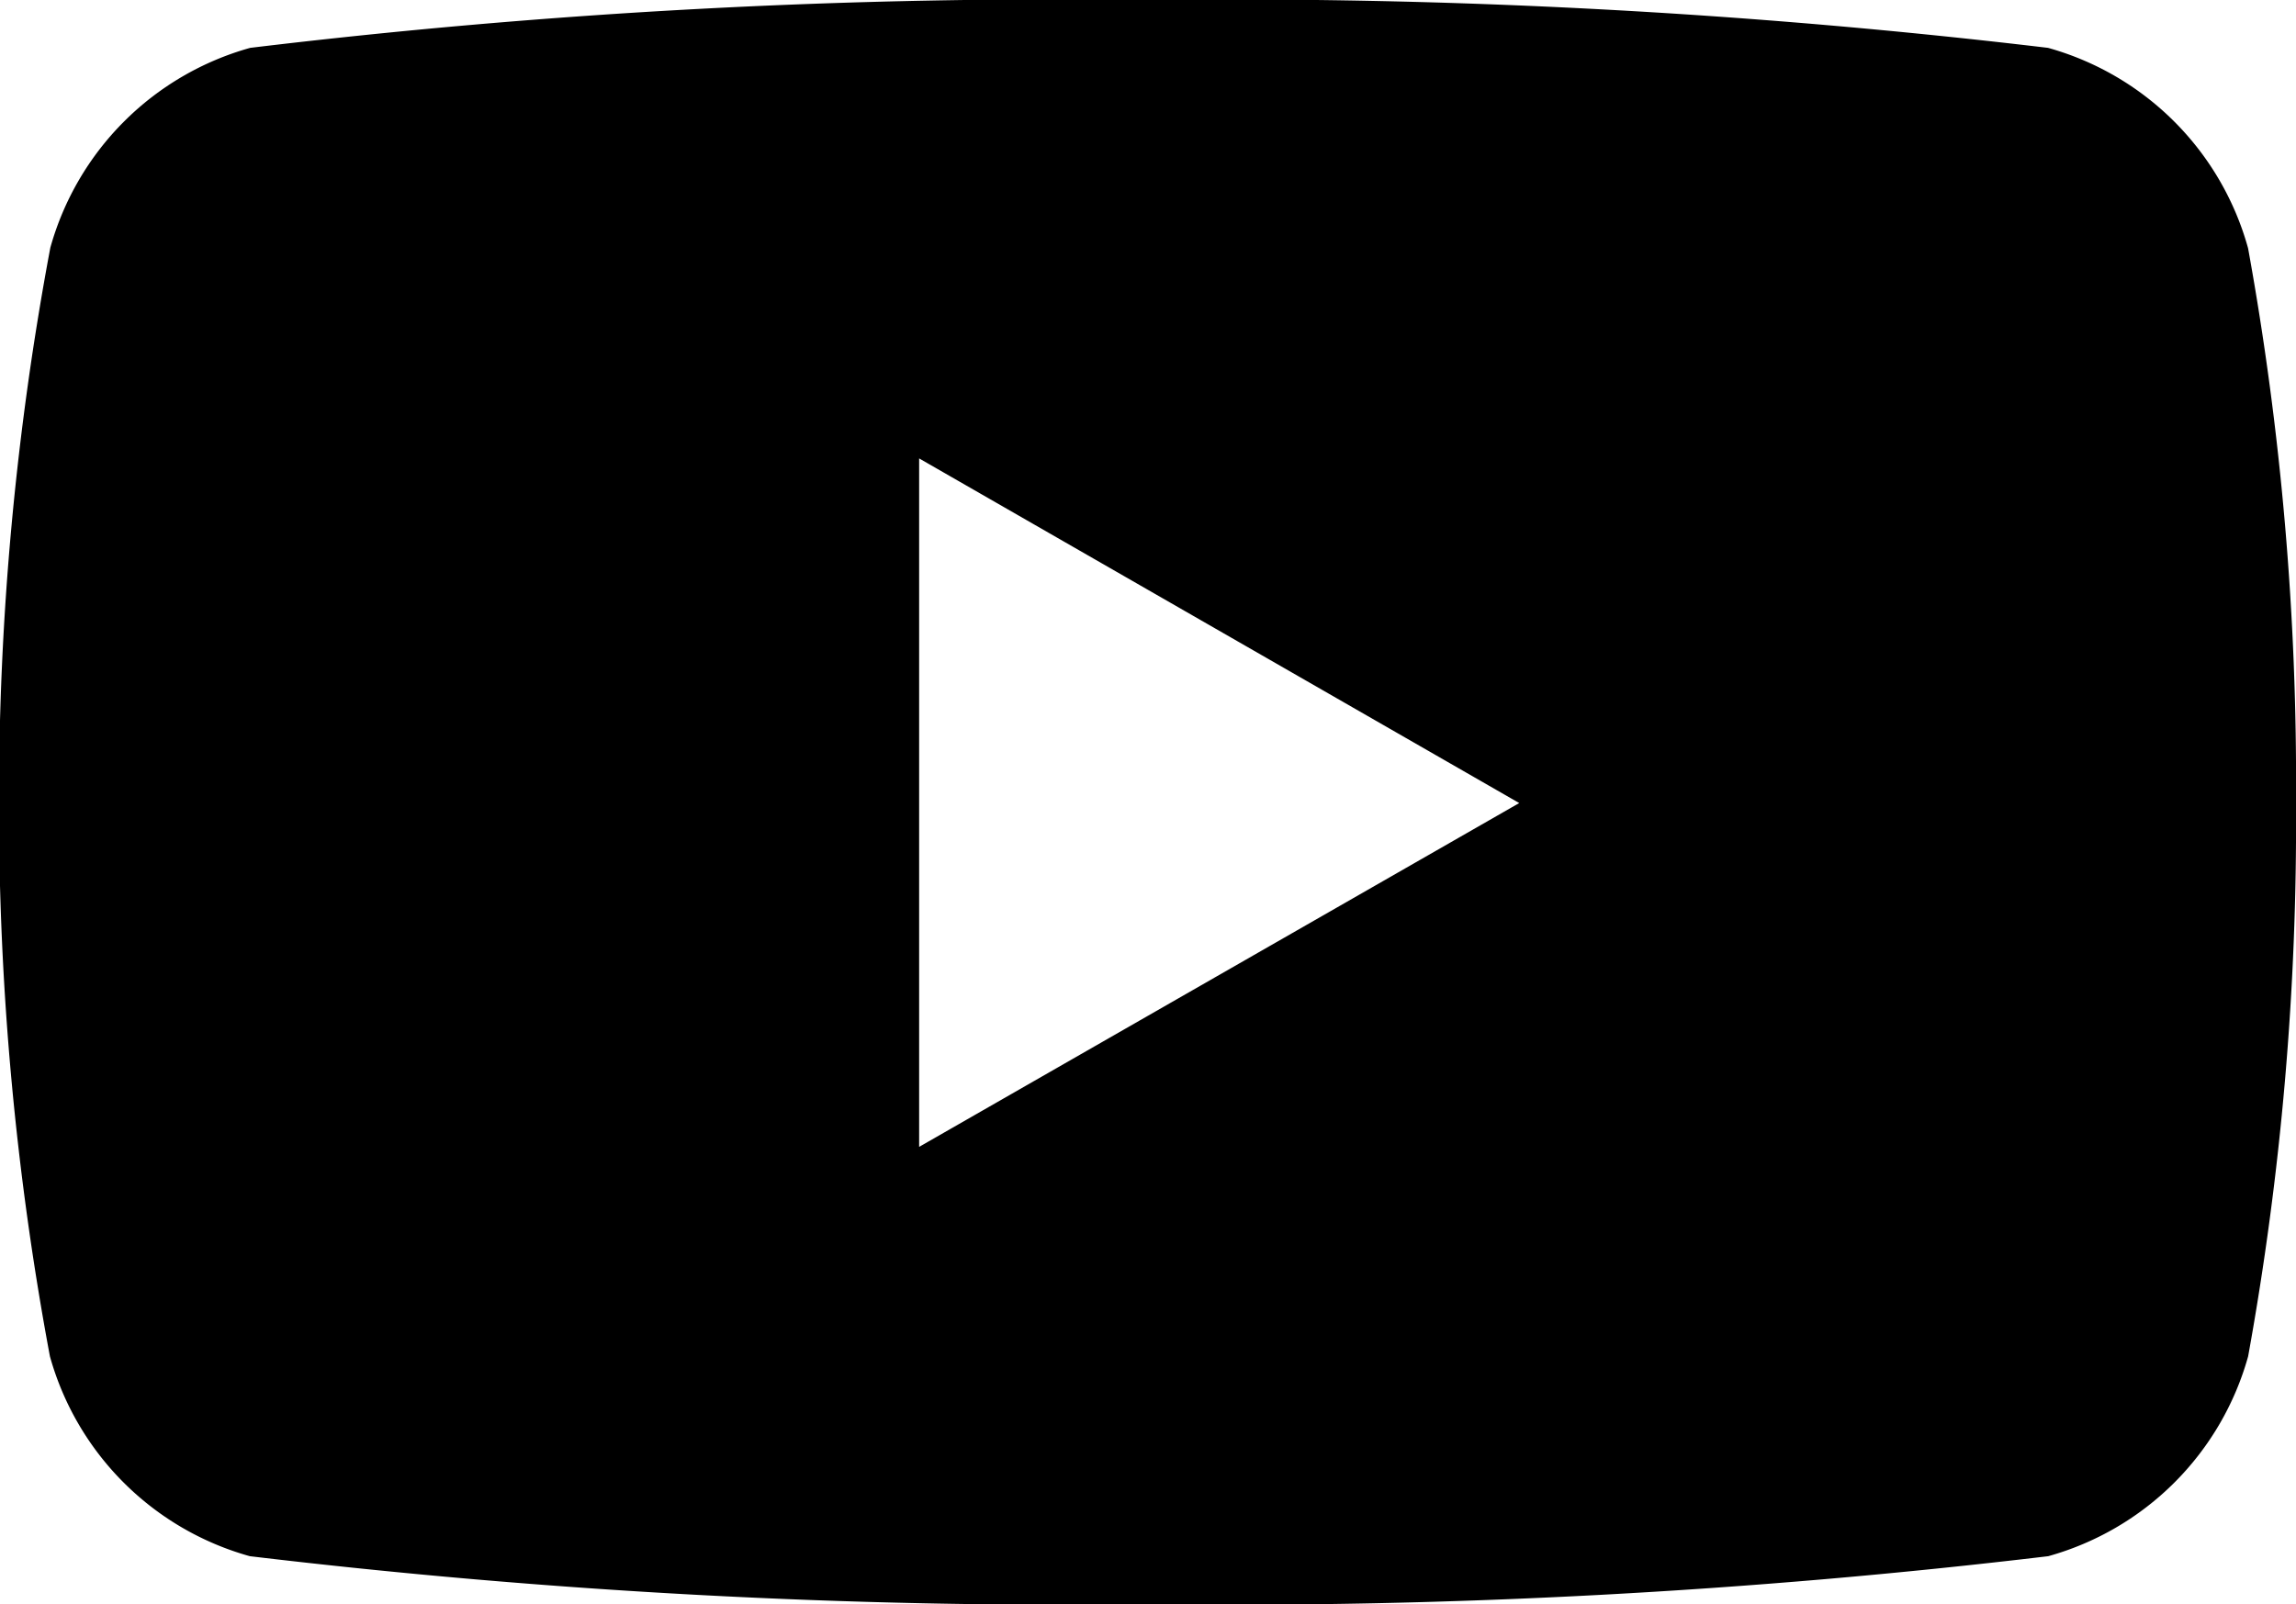
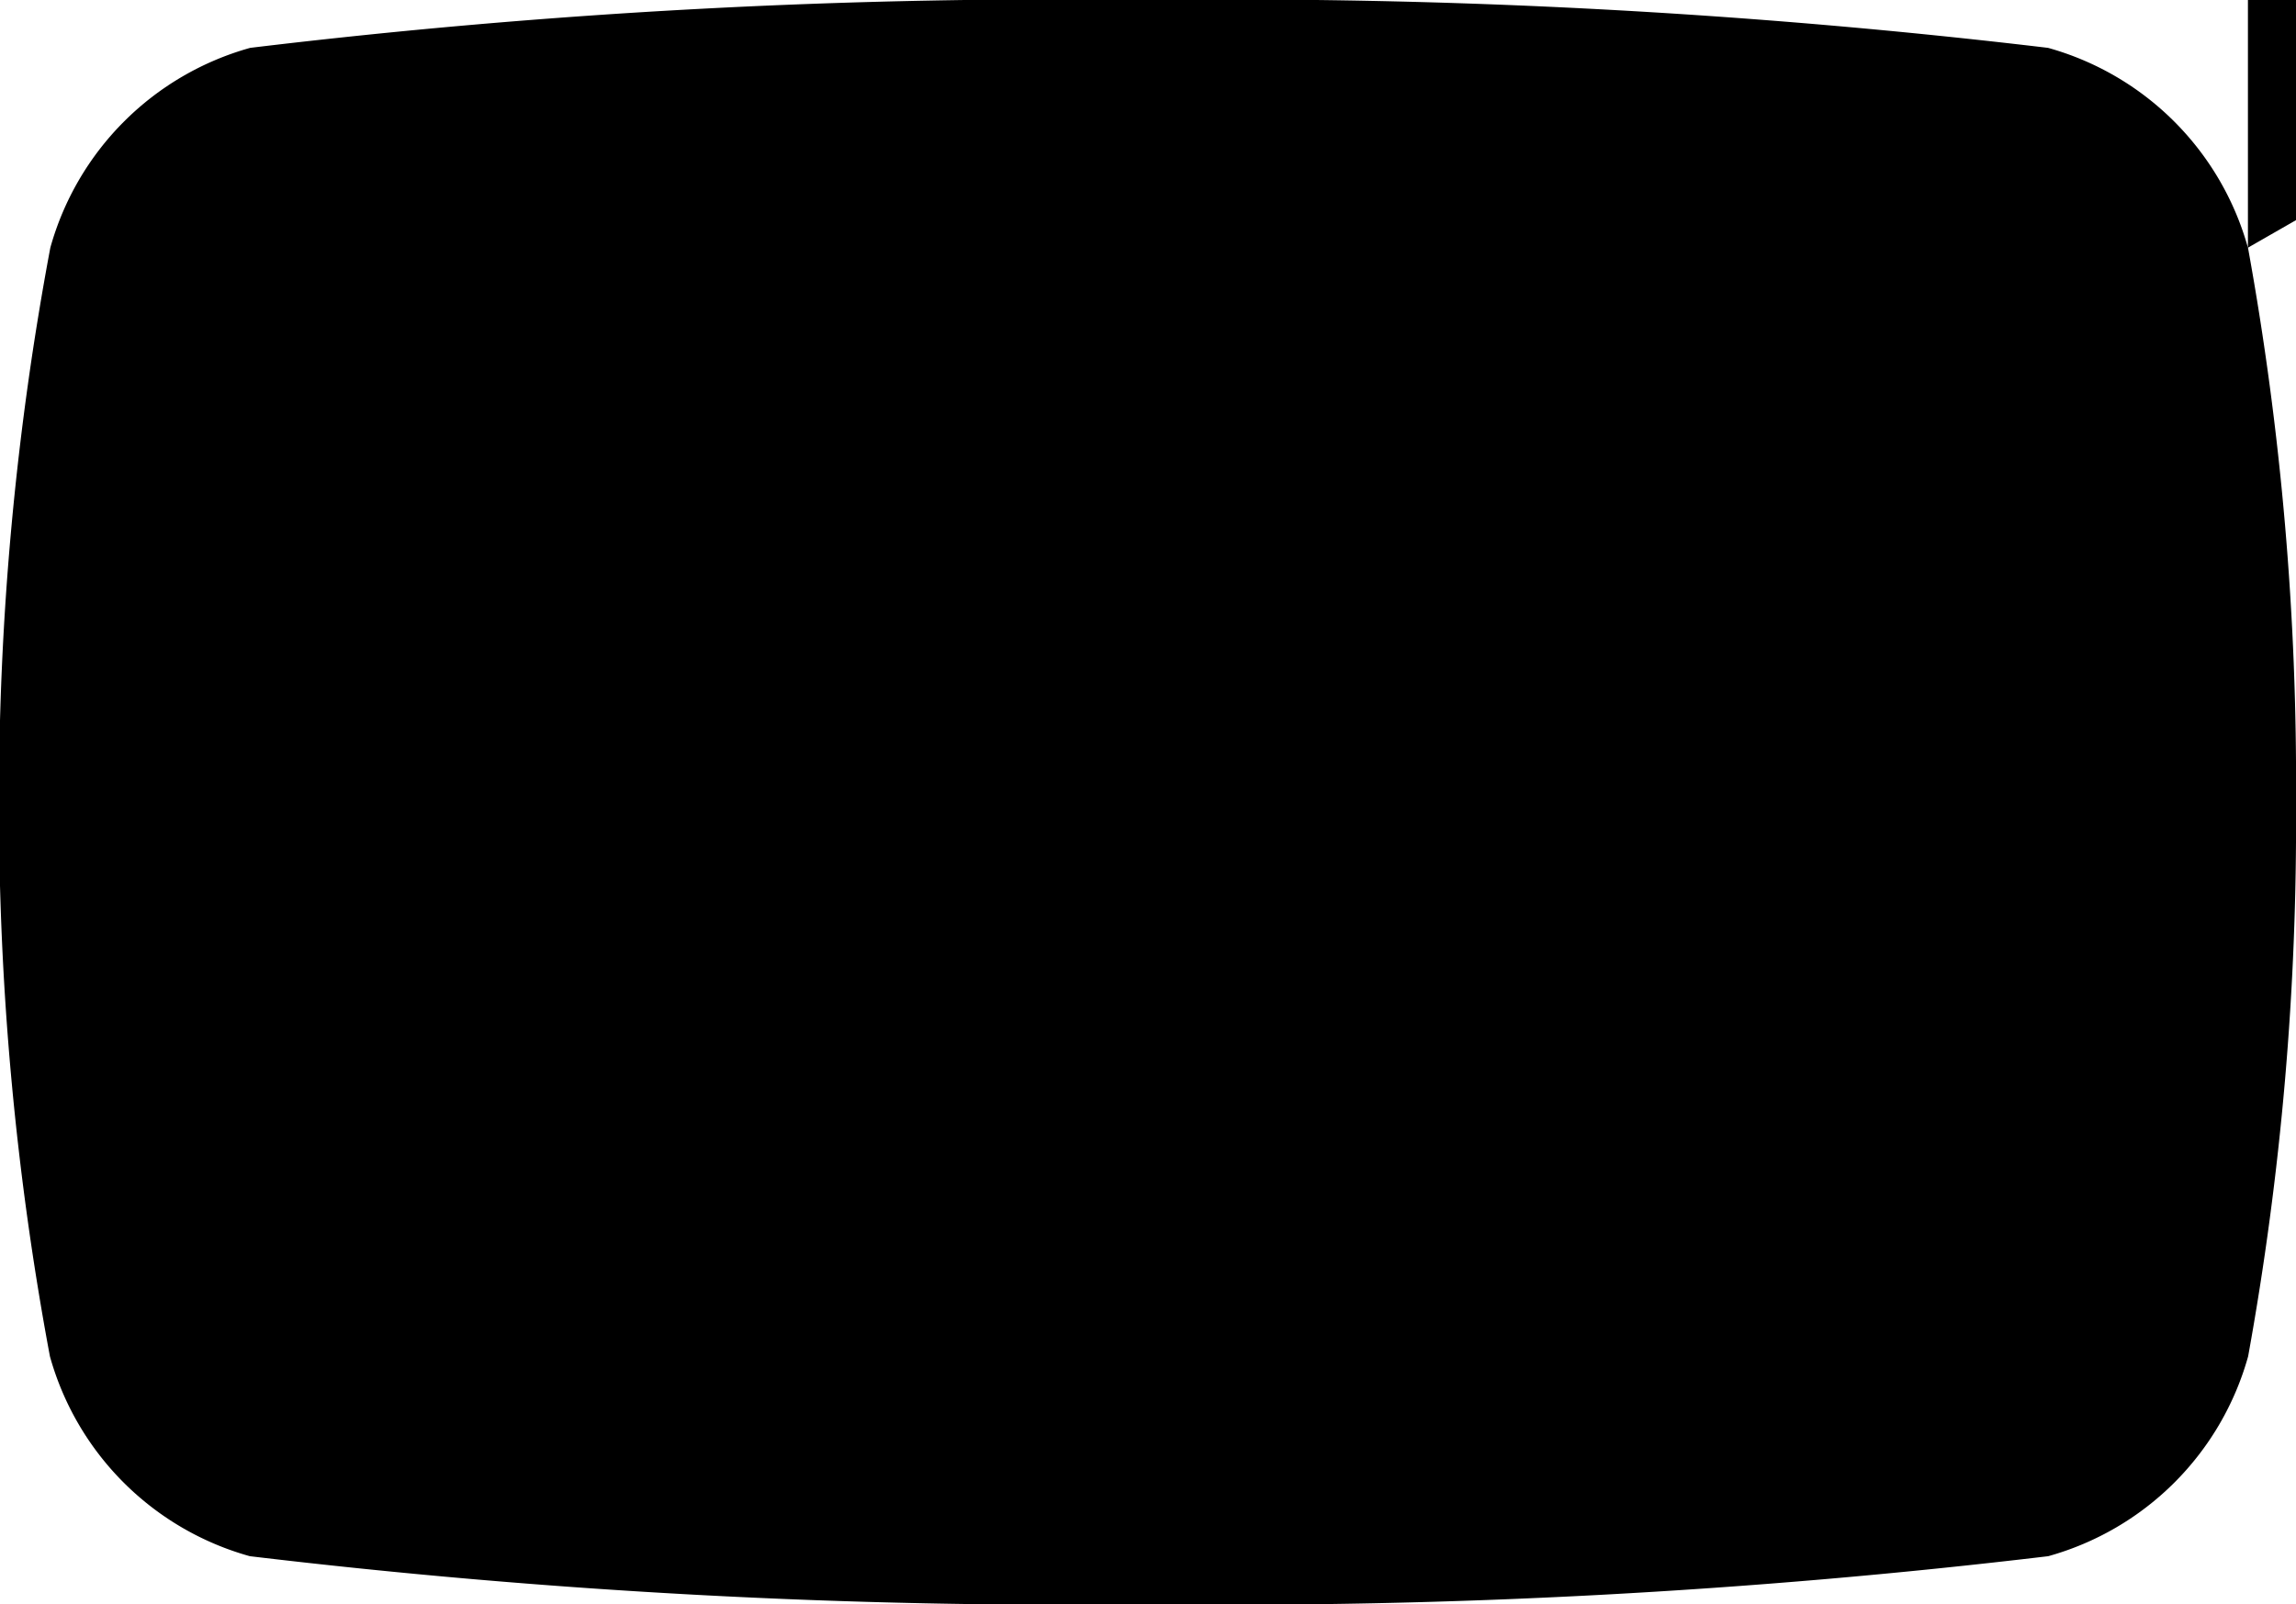
<svg xmlns="http://www.w3.org/2000/svg" height="7.81" viewBox="0 0 11.176 7.81" width="11.176">
-   <path d="m10.947 4.822a1.4 1.4 0 0 0 -.973-.973 33.561 33.561 0 0 0 -4.374-.233 32.812 32.812 0 0 0 -4.377.233 1.4 1.4 0 0 0 -.973.973 14.556 14.556 0 0 0 -.25 2.704 14.556 14.556 0 0 0 .248 2.694 1.4 1.4 0 0 0 .973.973 33.488 33.488 0 0 0 4.377.234 33.567 33.567 0 0 0 4.377-.234 1.4 1.4 0 0 0 .973-.973 14.556 14.556 0 0 0 .233-2.694 14.555 14.555 0 0 0 -.233-2.7zm-6.468 4.378v-3.352l2.921 1.678z" transform="translate(-.005 -3.616)" />
+   <path d="m10.947 4.822a1.4 1.4 0 0 0 -.973-.973 33.561 33.561 0 0 0 -4.374-.233 32.812 32.812 0 0 0 -4.377.233 1.4 1.4 0 0 0 -.973.973 14.556 14.556 0 0 0 -.25 2.704 14.556 14.556 0 0 0 .248 2.694 1.4 1.4 0 0 0 .973.973 33.488 33.488 0 0 0 4.377.234 33.567 33.567 0 0 0 4.377-.234 1.4 1.4 0 0 0 .973-.973 14.556 14.556 0 0 0 .233-2.694 14.555 14.555 0 0 0 -.233-2.7zv-3.352l2.921 1.678z" transform="translate(-.005 -3.616)" />
</svg>